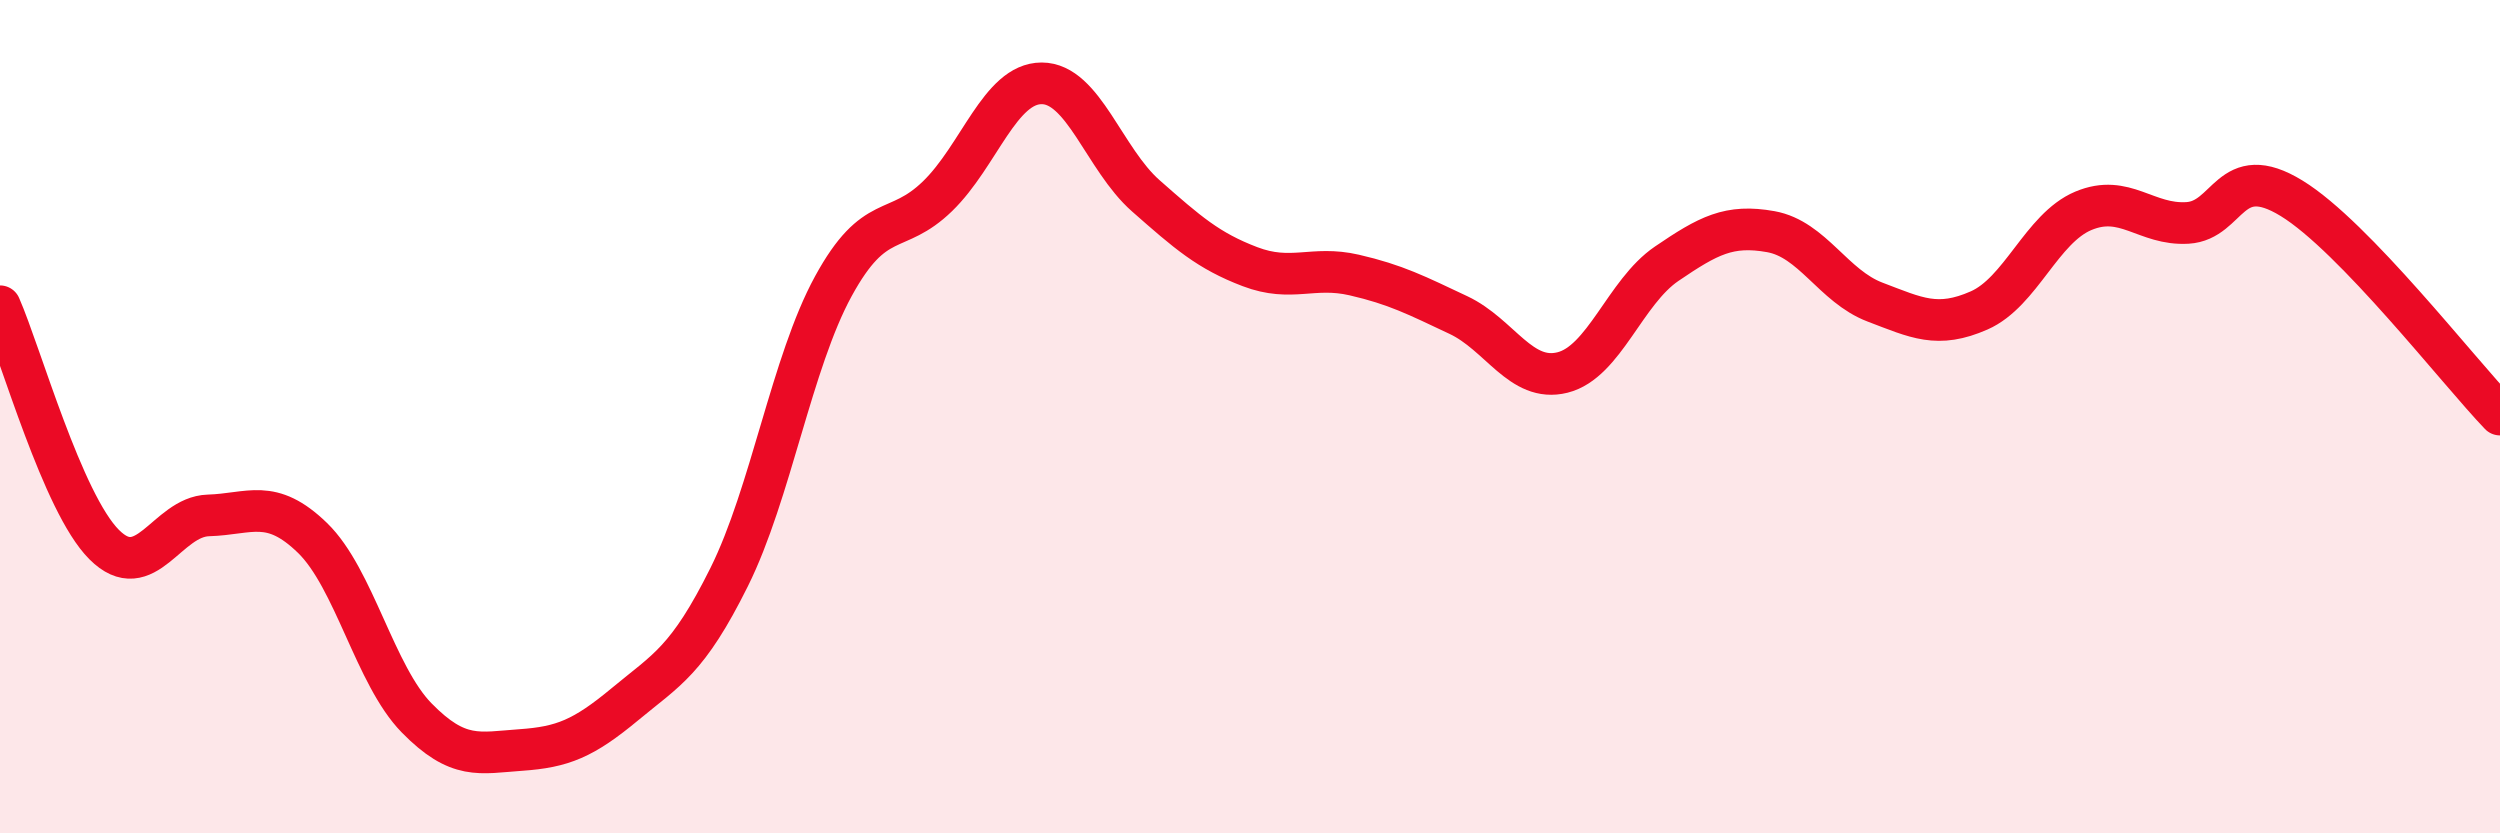
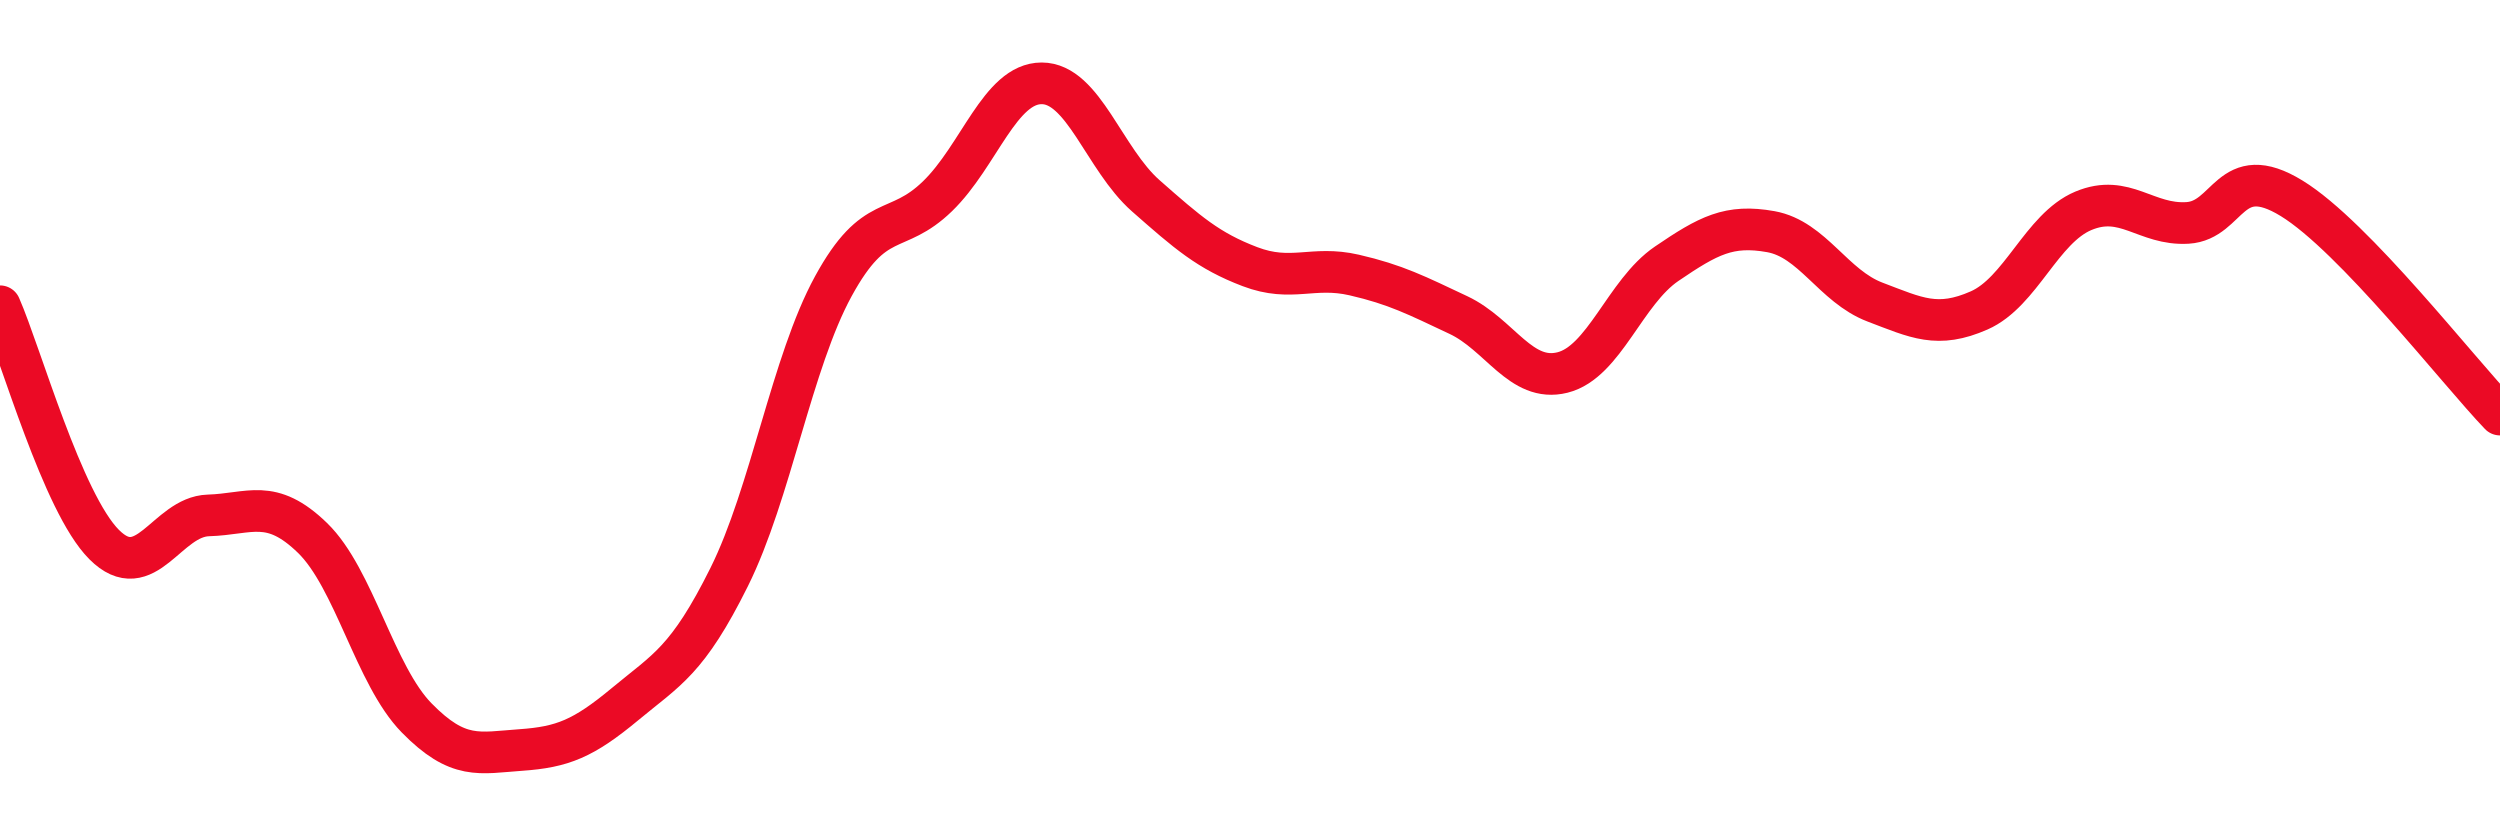
<svg xmlns="http://www.w3.org/2000/svg" width="60" height="20" viewBox="0 0 60 20">
-   <path d="M 0,7.35 C 0.5,8.49 1.5,12.07 2.5,13.07 C 3.5,14.07 4,12.4 5,12.37 C 6,12.34 6.5,11.94 7.5,12.91 C 8.5,13.88 9,16.21 10,17.23 C 11,18.25 11.5,18.07 12.5,18 C 13.5,17.93 14,17.73 15,16.9 C 16,16.07 16.5,15.86 17.5,13.85 C 18.5,11.84 19,8.7 20,6.87 C 21,5.04 21.5,5.68 22.5,4.71 C 23.5,3.74 24,2 25,2 C 26,2 26.5,3.82 27.5,4.7 C 28.5,5.58 29,6.02 30,6.4 C 31,6.78 31.5,6.37 32.5,6.6 C 33.5,6.83 34,7.09 35,7.56 C 36,8.03 36.5,9.19 37.5,8.94 C 38.5,8.69 39,7.01 40,6.33 C 41,5.65 41.5,5.38 42.5,5.56 C 43.5,5.74 44,6.87 45,7.25 C 46,7.63 46.5,7.89 47.5,7.45 C 48.5,7.01 49,5.48 50,5.06 C 51,4.64 51.5,5.41 52.5,5.35 C 53.5,5.29 53.5,3.84 55,4.76 C 56.5,5.68 59,8.91 60,9.95L60 20L0 20Z" fill="#EB0A25" opacity="0.1" stroke-linecap="round" stroke-linejoin="round" />
  <path d="M 0,7.35 C 0.5,8.49 1.5,12.07 2.5,13.07 C 3.5,14.07 4,12.4 5,12.37 C 6,12.34 6.5,11.94 7.5,12.91 C 8.5,13.88 9,16.21 10,17.23 C 11,18.25 11.5,18.07 12.5,18 C 13.5,17.93 14,17.73 15,16.9 C 16,16.07 16.5,15.86 17.5,13.85 C 18.5,11.84 19,8.7 20,6.87 C 21,5.04 21.5,5.68 22.5,4.71 C 23.5,3.74 24,2 25,2 C 26,2 26.5,3.82 27.5,4.7 C 28.5,5.58 29,6.02 30,6.4 C 31,6.78 31.5,6.37 32.5,6.6 C 33.5,6.83 34,7.09 35,7.56 C 36,8.03 36.5,9.19 37.5,8.94 C 38.5,8.69 39,7.01 40,6.33 C 41,5.65 41.5,5.38 42.5,5.56 C 43.5,5.74 44,6.87 45,7.25 C 46,7.63 46.5,7.89 47.5,7.45 C 48.5,7.01 49,5.48 50,5.06 C 51,4.64 51.5,5.41 52.5,5.35 C 53.5,5.29 53.5,3.84 55,4.76 C 56.5,5.68 59,8.91 60,9.95" stroke="#EB0A25" stroke-width="1" fill="none" stroke-linecap="round" stroke-linejoin="round" />
</svg>